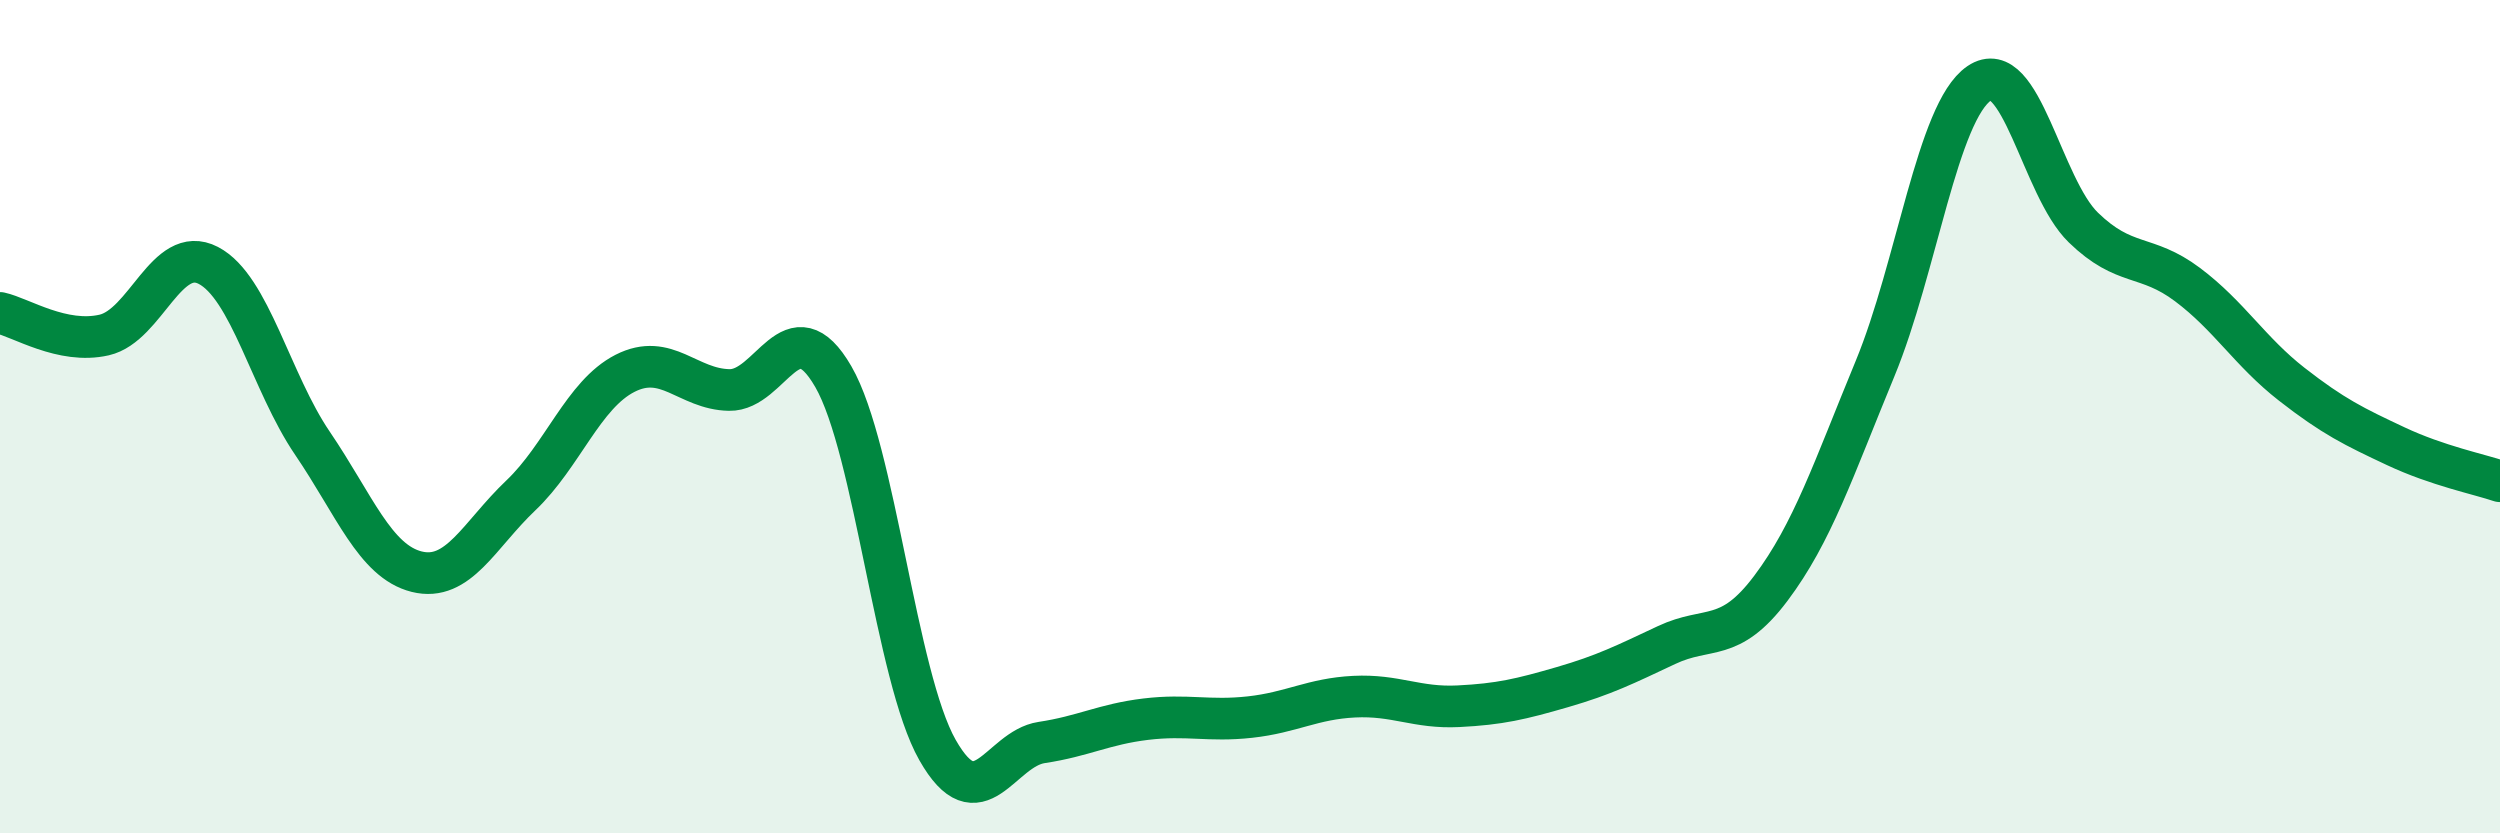
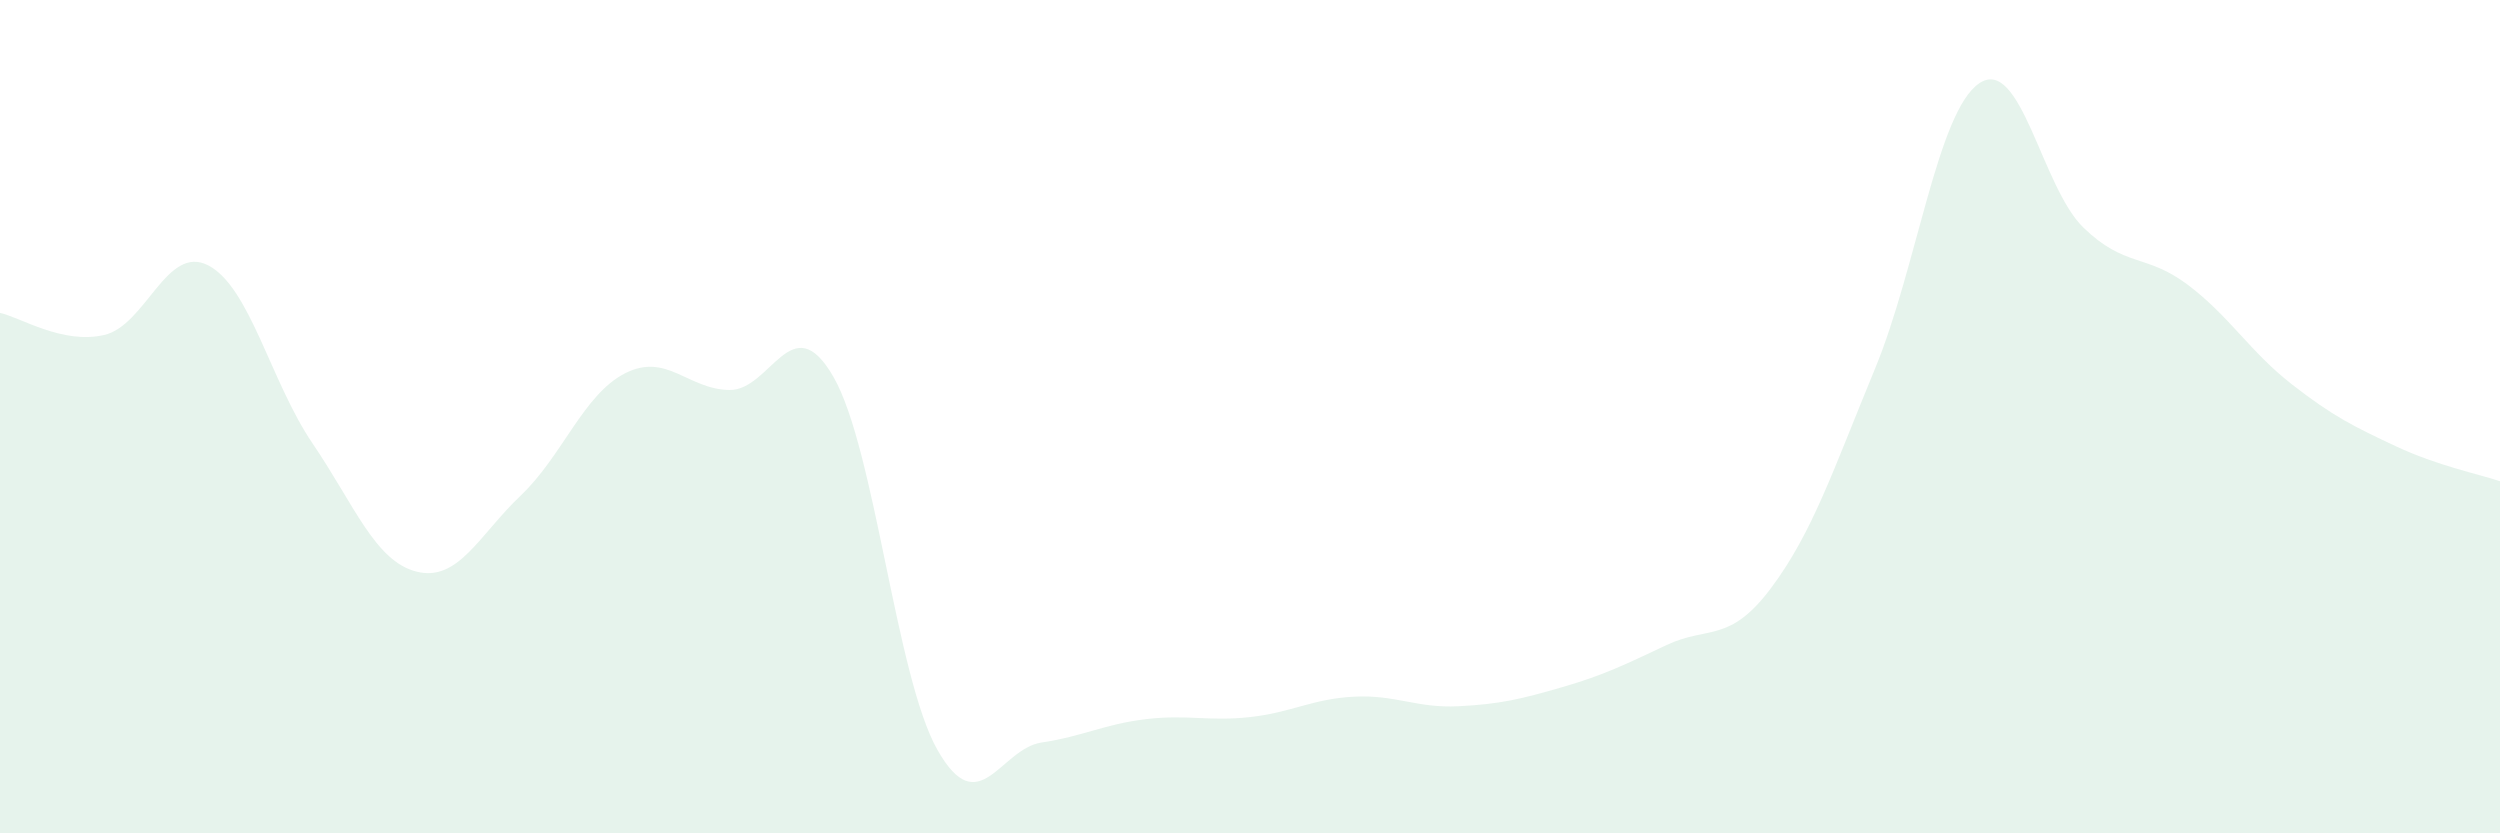
<svg xmlns="http://www.w3.org/2000/svg" width="60" height="20" viewBox="0 0 60 20">
  <path d="M 0,7.51 C 0.5,7.62 1.5,8.27 2.5,8.04 C 3.5,7.81 4,5.85 5,6.37 C 6,6.89 6.5,9.17 7.5,10.64 C 8.5,12.11 9,13.47 10,13.72 C 11,13.97 11.5,12.84 12.5,11.89 C 13.5,10.94 14,9.47 15,8.96 C 16,8.45 16.5,9.34 17.5,9.36 C 18.5,9.38 19,7.31 20,9.04 C 21,10.77 21.5,16.24 22.5,18 C 23.5,19.76 24,17.97 25,17.82 C 26,17.67 26.5,17.38 27.5,17.26 C 28.5,17.14 29,17.32 30,17.21 C 31,17.1 31.5,16.77 32.5,16.72 C 33.5,16.67 34,17 35,16.95 C 36,16.9 36.5,16.78 37.5,16.49 C 38.5,16.2 39,15.95 40,15.48 C 41,15.01 41.5,15.45 42.5,14.12 C 43.5,12.79 44,11.27 45,8.85 C 46,6.43 46.5,2.68 47.5,2 C 48.5,1.32 49,4.49 50,5.46 C 51,6.43 51.5,6.08 52.5,6.83 C 53.5,7.58 54,8.44 55,9.22 C 56,10 56.5,10.24 57.5,10.71 C 58.5,11.18 59.5,11.38 60,11.55L60 20L0 20Z" fill="#008740" opacity="0.1" stroke-linecap="round" stroke-linejoin="round" />
-   <path d="M 0,7.51 C 0.5,7.62 1.5,8.27 2.5,8.04 C 3.5,7.81 4,5.85 5,6.37 C 6,6.89 6.5,9.17 7.5,10.64 C 8.5,12.11 9,13.47 10,13.72 C 11,13.97 11.5,12.84 12.5,11.89 C 13.5,10.94 14,9.47 15,8.96 C 16,8.45 16.5,9.34 17.5,9.36 C 18.5,9.38 19,7.31 20,9.04 C 21,10.77 21.5,16.24 22.5,18 C 23.5,19.76 24,17.97 25,17.82 C 26,17.67 26.5,17.38 27.5,17.26 C 28.5,17.14 29,17.32 30,17.21 C 31,17.1 31.5,16.77 32.5,16.72 C 33.5,16.67 34,17 35,16.95 C 36,16.9 36.5,16.78 37.5,16.49 C 38.5,16.2 39,15.95 40,15.48 C 41,15.01 41.5,15.45 42.5,14.12 C 43.5,12.79 44,11.27 45,8.85 C 46,6.43 46.5,2.68 47.5,2 C 48.5,1.32 49,4.49 50,5.46 C 51,6.43 51.5,6.08 52.5,6.83 C 53.5,7.58 54,8.44 55,9.22 C 56,10 56.5,10.24 57.5,10.71 C 58.5,11.18 59.5,11.38 60,11.55" stroke="#008740" stroke-width="1" fill="none" stroke-linecap="round" stroke-linejoin="round" />
</svg>